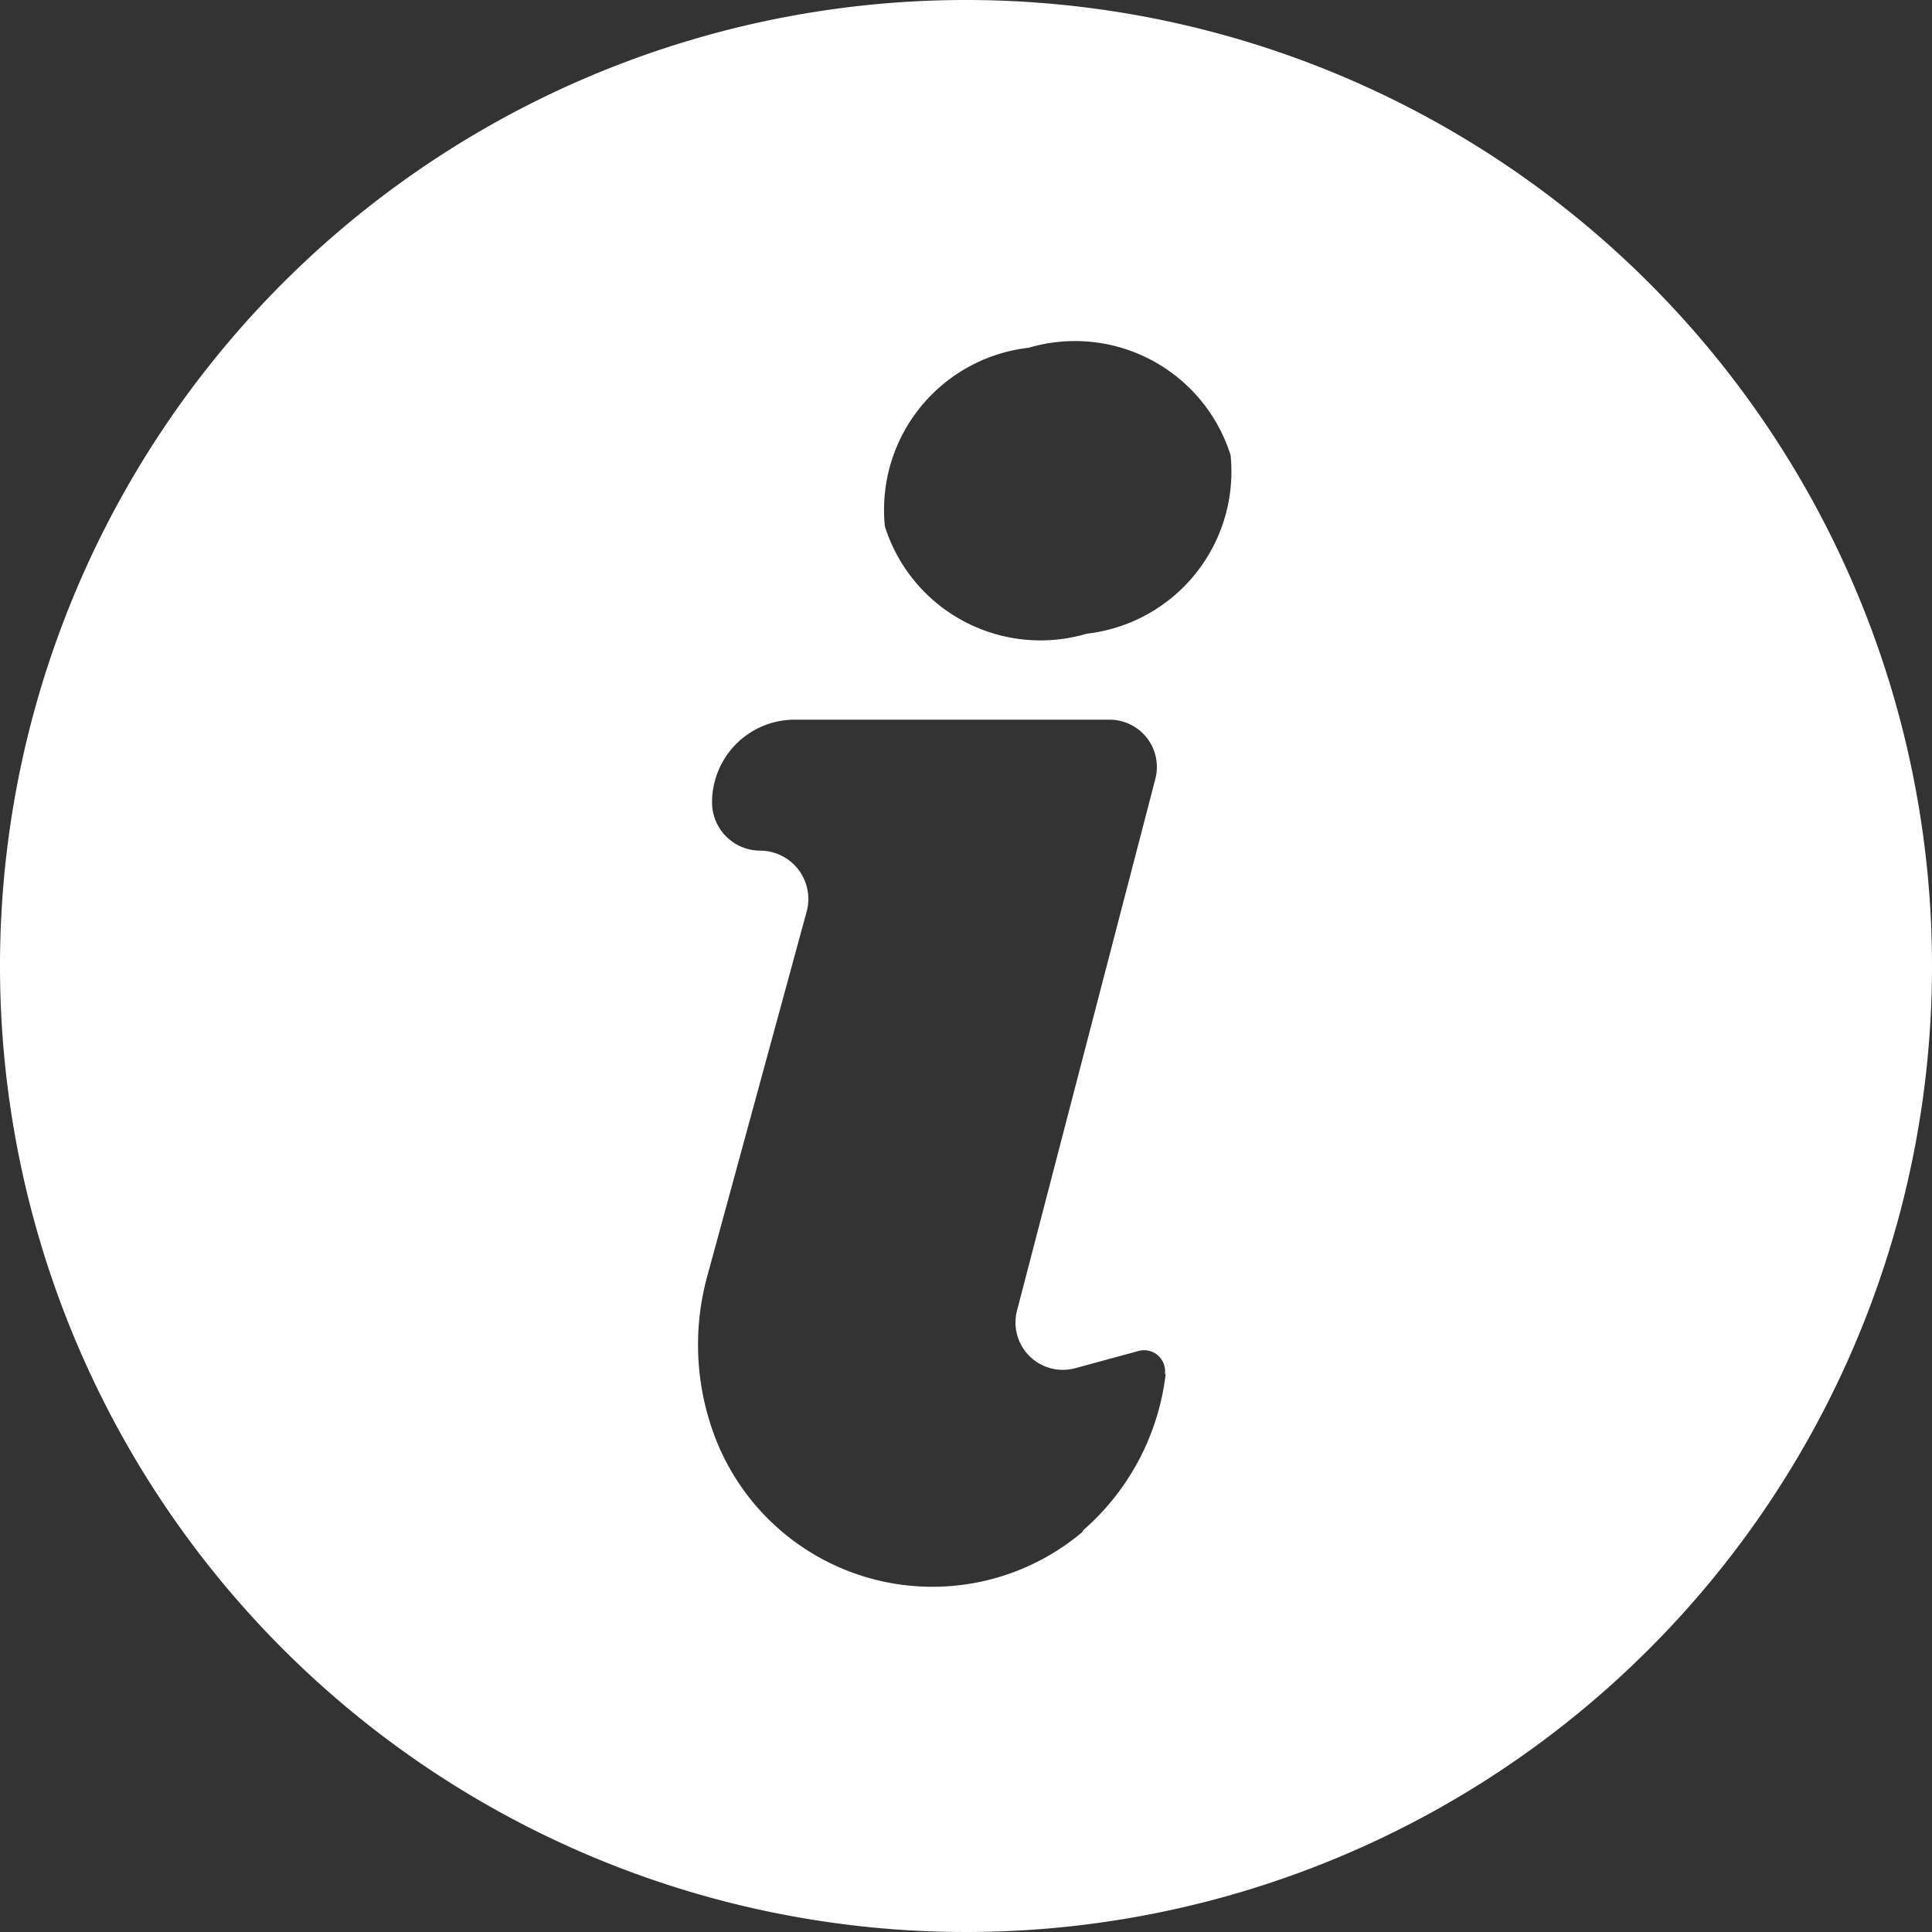
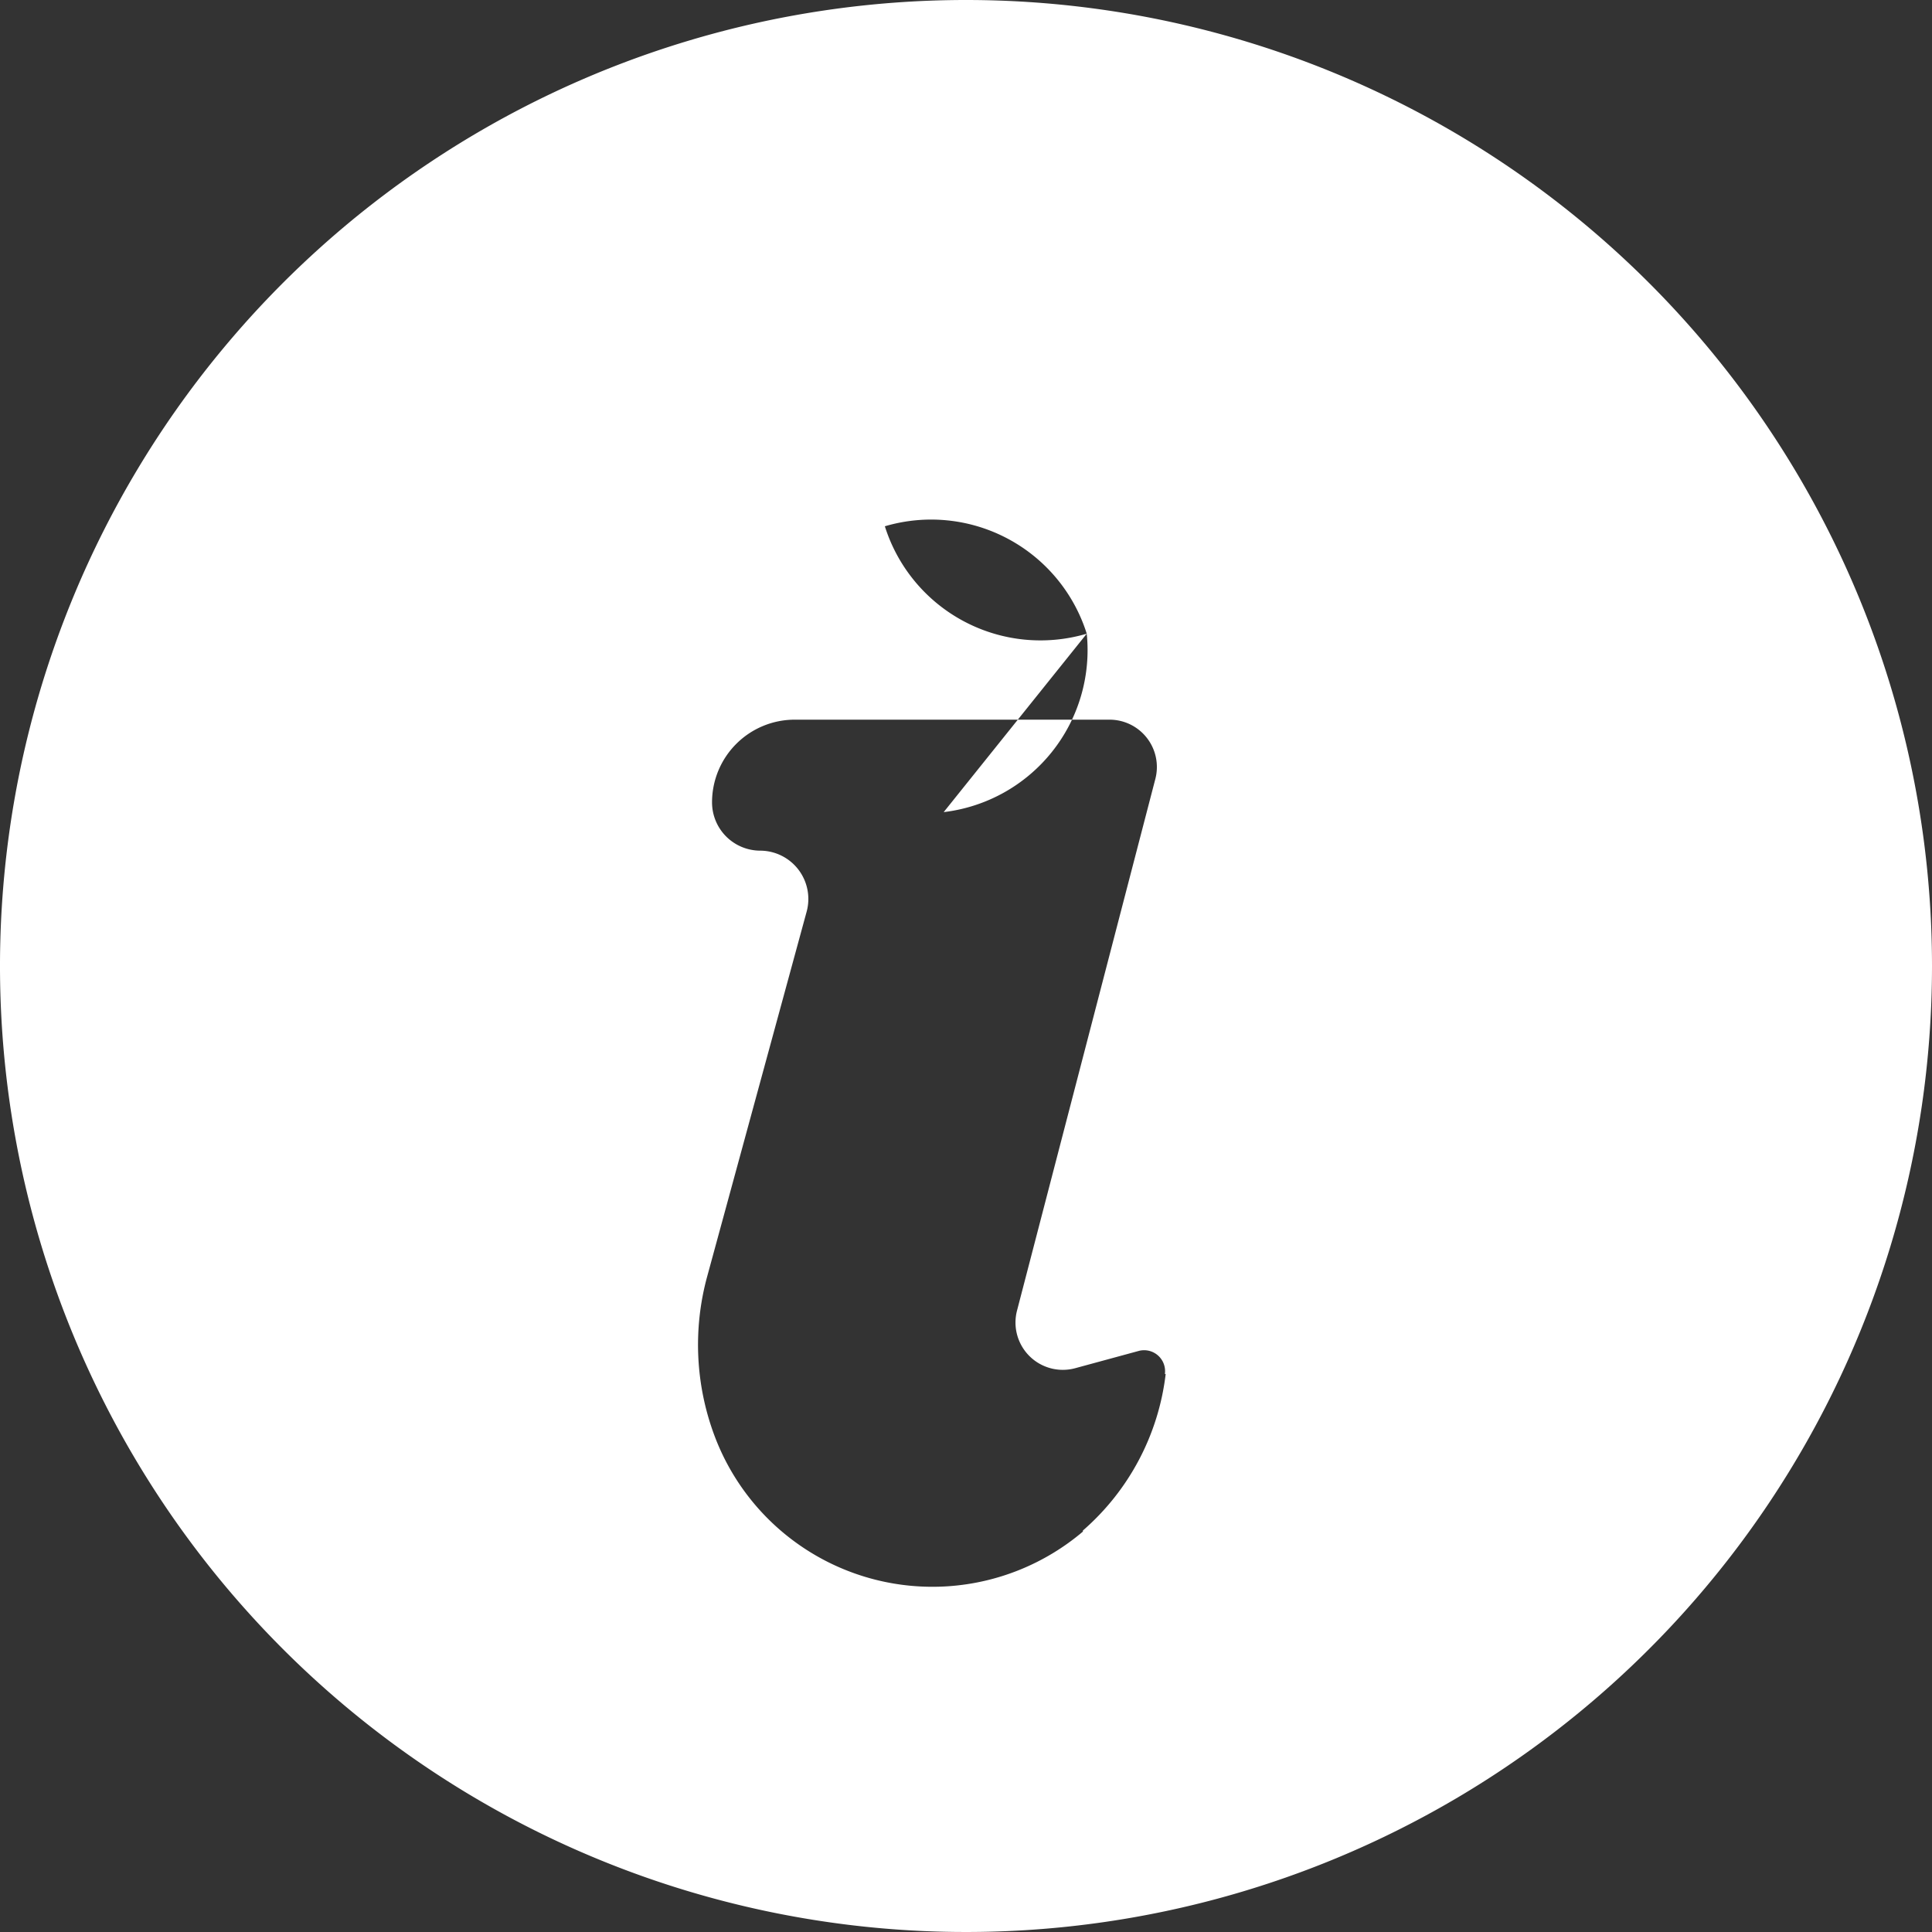
<svg xmlns="http://www.w3.org/2000/svg" width="20" height="20" viewBox="0 0 20 20">
  <rect x="0" y="0" width="20" height="20" fill="#333333" stroke="none" />
-   <path id="パス_6074" data-name="パス 6074" d="M10,0A10,10,0,1,0,20,10,10,10,0,0,0,10,0m2.067,14.224a2.542,2.542,0,0,1-.857,1.62v.011A2.409,2.409,0,0,1,7.4,14.872h0a2.685,2.685,0,0,1-.079-1.659L8.351,9.435a.5.5,0,0,0-.48-.629.5.5,0,0,1-.5-.5.856.856,0,0,1,.856-.856h3.258a.49.49,0,0,1,.475.614l-1.431,5.5a.49.49,0,0,0,.6.6l.662-.18h0a.217.217,0,0,1,.268.239m-.809-7.663a1.689,1.689,0,0,1-2.09-1.112A1.689,1.689,0,0,1,10.649,3.6a1.689,1.689,0,0,1,2.09,1.112,1.689,1.689,0,0,1-1.481,1.847" fill="#fff" />
+   <path id="パス_6074" data-name="パス 6074" d="M10,0A10,10,0,1,0,20,10,10,10,0,0,0,10,0m2.067,14.224a2.542,2.542,0,0,1-.857,1.62v.011A2.409,2.409,0,0,1,7.4,14.872h0a2.685,2.685,0,0,1-.079-1.659L8.351,9.435a.5.5,0,0,0-.48-.629.5.5,0,0,1-.5-.5.856.856,0,0,1,.856-.856h3.258a.49.49,0,0,1,.475.614l-1.431,5.5a.49.49,0,0,0,.6.6l.662-.18h0a.217.217,0,0,1,.268.239m-.809-7.663a1.689,1.689,0,0,1-2.09-1.112a1.689,1.689,0,0,1,2.09,1.112,1.689,1.689,0,0,1-1.481,1.847" fill="#fff" />
</svg>